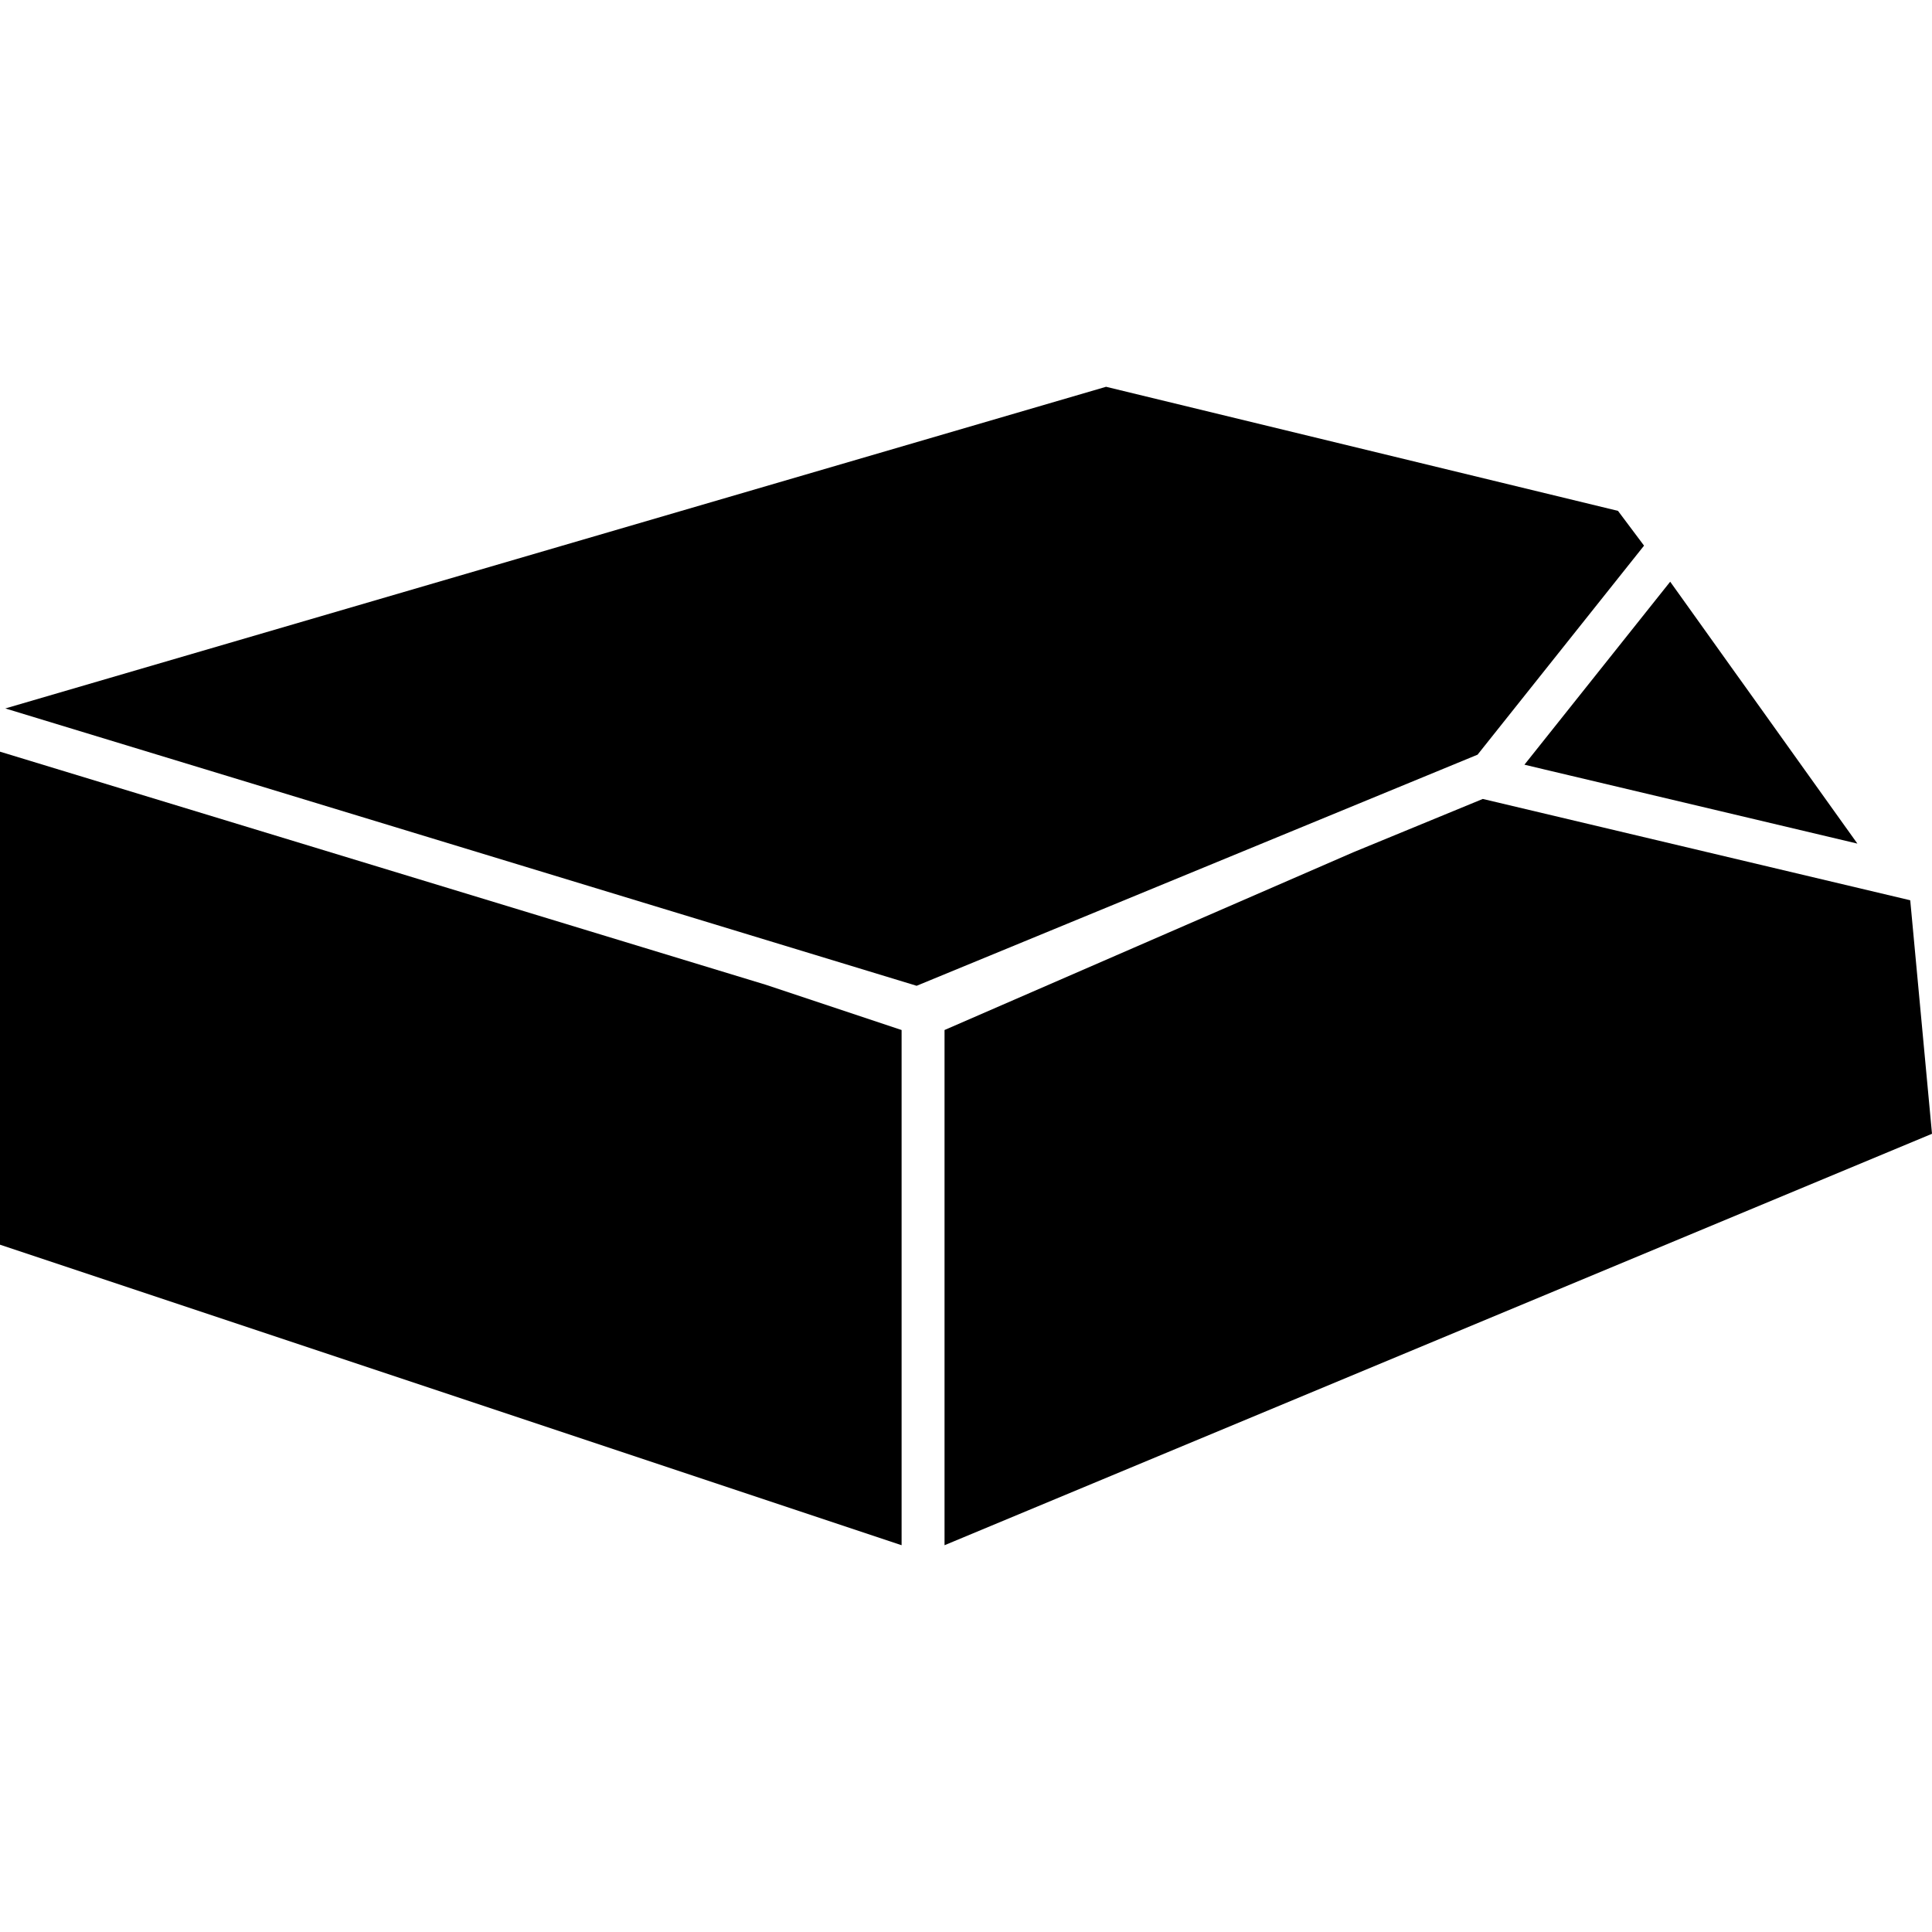
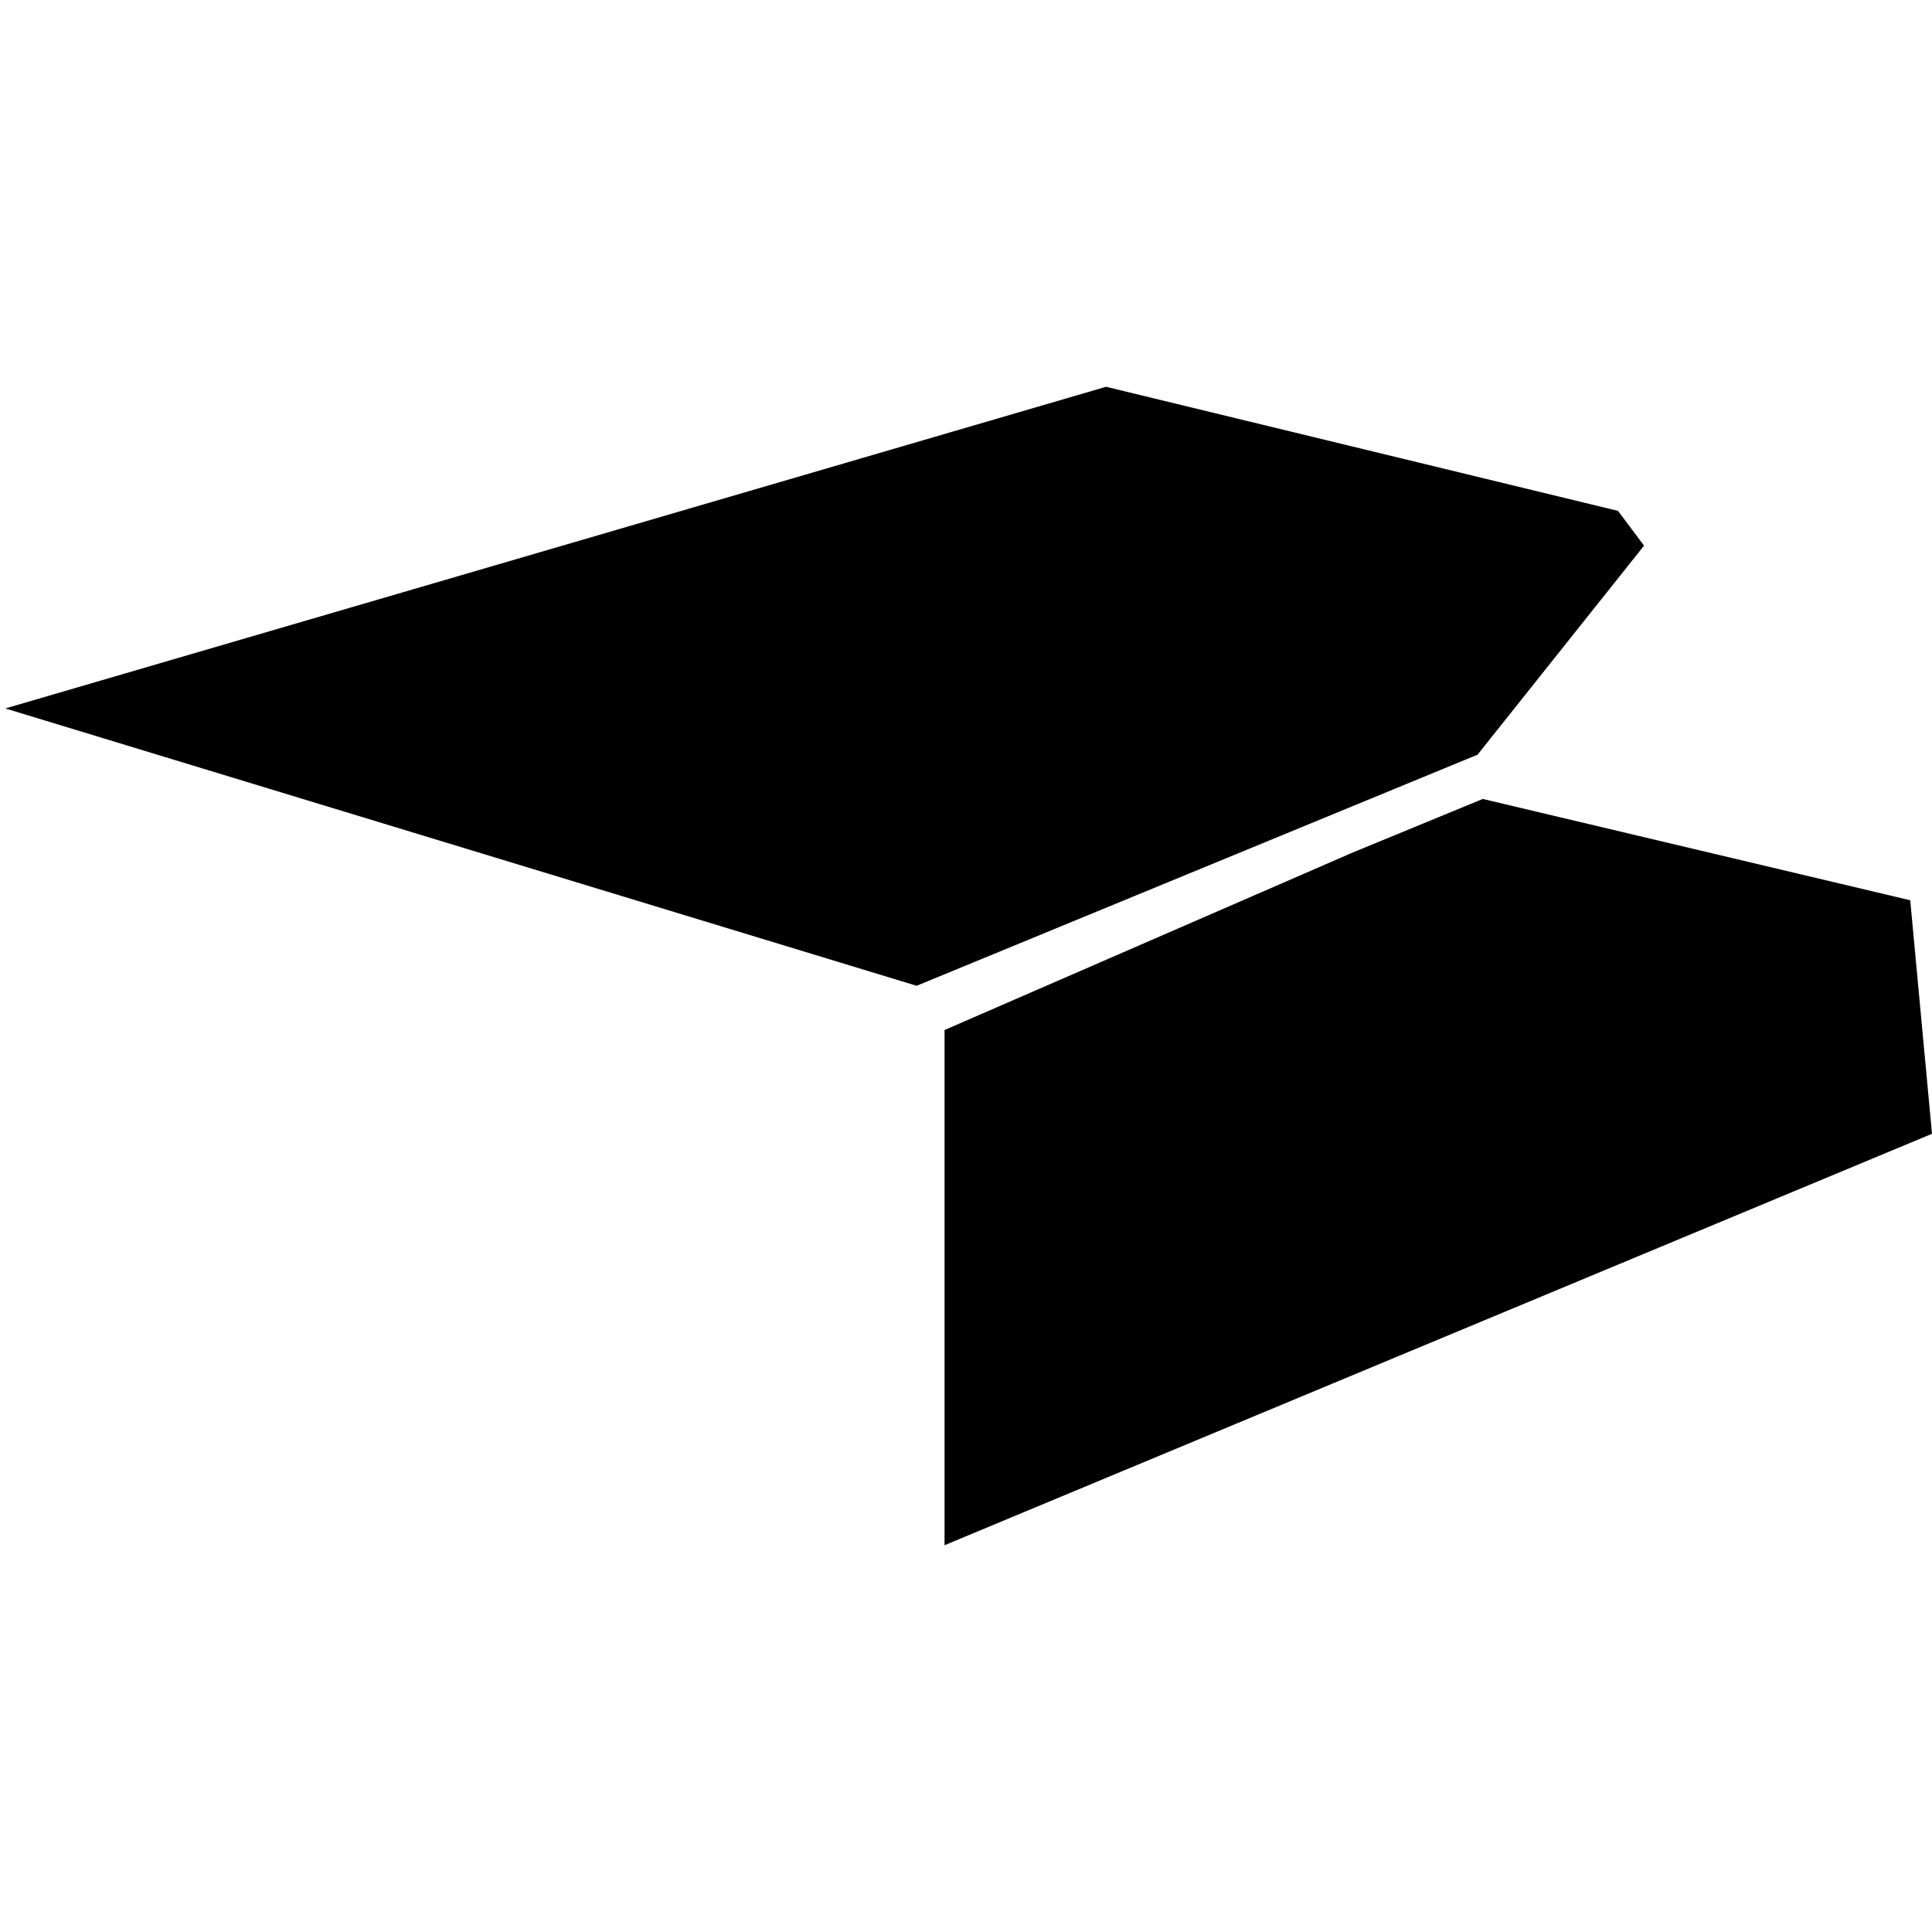
<svg xmlns="http://www.w3.org/2000/svg" fill="#000000" version="1.1" id="Capa_1" width="800px" height="800px" viewBox="0 0 430.312 430.312" xml:space="preserve">
  <g>
-     <polygon points="0,167.42 0,277.227 200.812,344.164 200.812,229.414 170.595,219.345  " />
    <polygon points="330.26,177.949 301.42,189.825 210.375,229.414 210.375,344.164 430.312,252.526 425.464,200.516  " />
    <polygon points="366.177,121.53 360.372,113.784 246.35,86.148 1.186,157.791 204.159,219.564 329.094,168.09  " />
-     <polygon points="341.151,168.291 339.536,170.318 343.906,171.36 345.397,171.714 413.693,187.894 402.906,172.804 389.223,153.65    386.363,149.663 379.698,140.33 372,129.562 347.291,160.583  " />
  </g>
</svg>